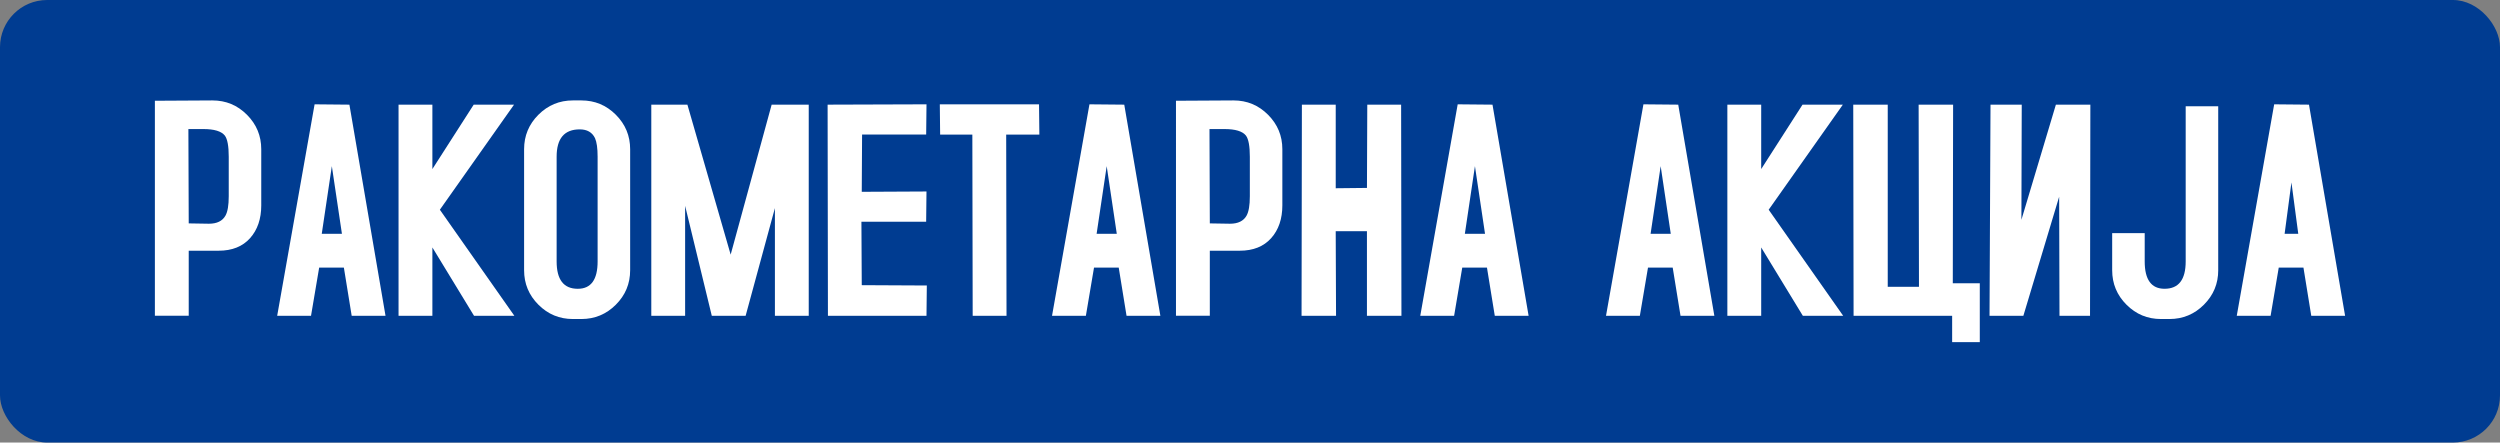
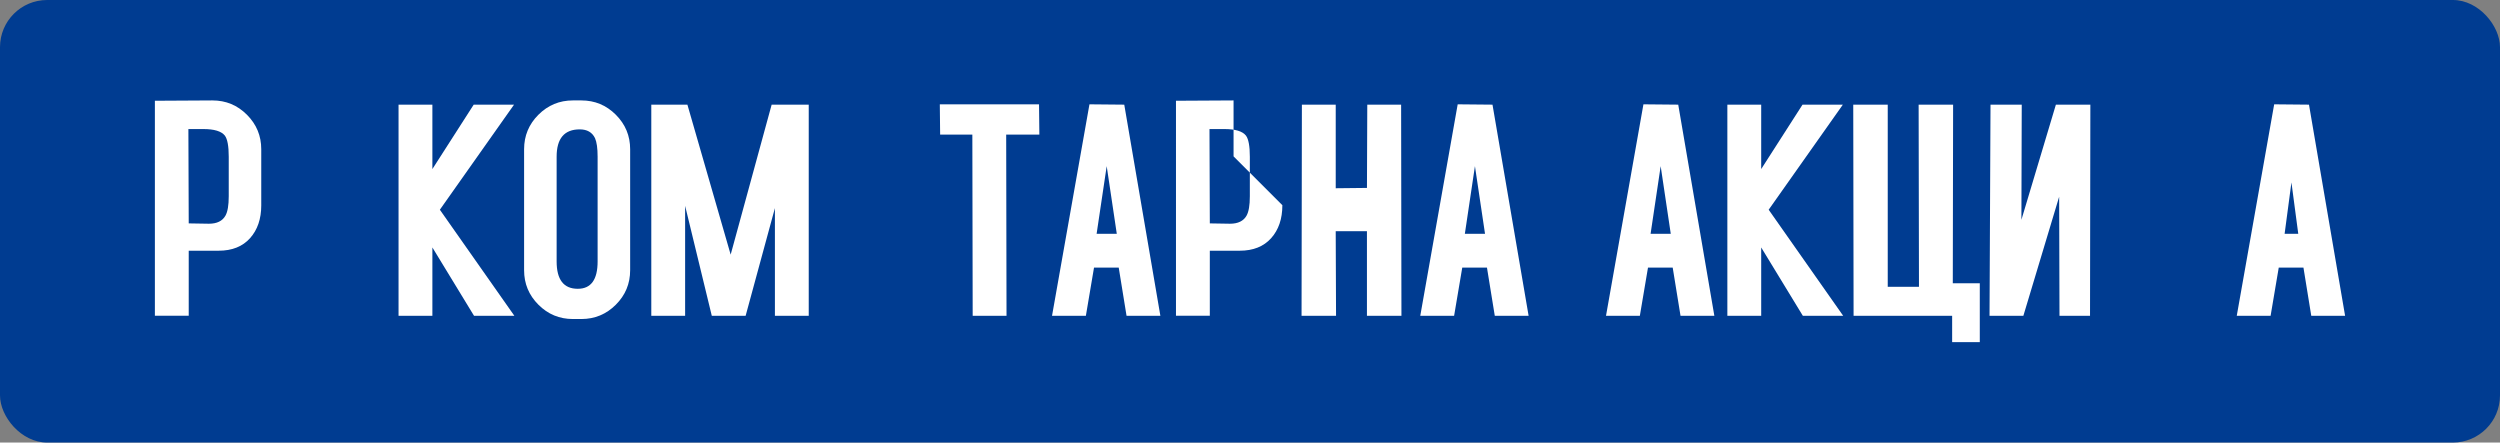
<svg xmlns="http://www.w3.org/2000/svg" id="Layer_2" data-name="Layer 2" viewBox="0 0 1809.28 320.28">
  <rect x="0" y="0" width="1809.28" height="320.28" fill="#808080" stroke="none" />
  <defs>
    <style> .cls-1 { fill: #fff; } .cls-2 { fill: #003c91; } </style>
  </defs>
  <g id="Layer_2-2" data-name="Layer 2">
    <g>
      <rect class="cls-2" x="0" width="1809.28" height="320.28" rx="34.12" ry="34.12" />
      <g>
        <path class="cls-1" d="M189.08,148.49c0,9.89-2.71,17.85-8.12,23.89-5.42,6.04-12.99,9.06-22.72,9.06h-21.66v47.08h-24.49V72.92l41.67-.24c9.73,0,18.05,3.45,24.95,10.36,6.9,6.91,10.36,15.23,10.36,24.95v40.49ZM165.54,142.13v-28.72c0-7.69-.94-12.79-2.83-15.3-2.51-3.14-7.69-4.71-15.54-4.71h-10.83l.24,68.27,14.6.24c5.81,0,9.81-1.96,12.01-5.89,1.57-2.83,2.35-7.45,2.35-13.89Z" />
-         <path class="cls-1" d="M279.01,228.53h-24.49l-5.65-34.84h-17.89l-5.89,34.84h-24.49l27.08-153.03,25.19.24,26.13,152.79ZM247.46,169.21l-7.3-48.97-7.3,48.97h14.6Z" />
        <path class="cls-1" d="M372.24,228.53h-29.19l-30.13-49.44v49.44h-24.49V75.74h24.49v46.61l29.9-46.61h29.19l-53.68,76.04,53.91,76.75Z" />
        <path class="cls-1" d="M456.05,195.57c0,9.73-3.45,18.05-10.36,24.95-6.91,6.91-15.23,10.36-24.96,10.36h-6.12c-9.73,0-18.05-3.45-24.95-10.36-6.91-6.9-10.36-15.22-10.36-24.95v-87.58c0-9.73,3.45-18.05,10.36-24.95,6.9-6.9,15.22-10.36,24.95-10.36h6.12c9.73,0,18.05,3.45,24.96,10.36,6.9,6.91,10.36,15.23,10.36,24.95v87.58ZM432.5,189.22v-75.81c0-6.12-.63-10.59-1.88-13.42-2.04-4.24-5.73-6.36-11.06-6.36-11.15,0-16.72,6.59-16.72,19.78v75.81c0,13.18,5.1,19.78,15.3,19.78,9.57,0,14.36-6.59,14.36-19.78Z" />
        <path class="cls-1" d="M585.29,228.53h-24.48v-77.92l-21.19,77.92h-24.49l-19.3-79.57v79.57h-24.48V75.74h26.13l31.31,108.53,29.66-108.53h26.84v152.79Z" />
-         <path class="cls-1" d="M670.75,206.64l-.24,21.89h-71.33l-.23-152.79,71.57-.24-.24,21.89h-46.38l-.24,41.43,46.85-.24-.24,21.89h-46.85l.24,45.91,47.08.24Z" />
        <path class="cls-1" d="M752.2,97.4h-24.01l.24,131.13h-24.49l-.24-131.13h-23.31l-.24-21.89h71.81l.24,21.89Z" />
        <path class="cls-1" d="M839.78,228.53h-24.49l-5.65-34.84h-17.89l-5.89,34.84h-24.49l27.08-153.03,25.19.24,26.13,152.79ZM808.23,169.21l-7.3-48.97-7.3,48.97h14.6Z" />
-         <path class="cls-1" d="M928.06,148.49c0,9.89-2.71,17.85-8.12,23.89-5.42,6.04-12.99,9.06-22.72,9.06h-21.66v47.08h-24.49V72.92l41.67-.24c9.73,0,18.05,3.45,24.95,10.36,6.9,6.91,10.36,15.23,10.36,24.95v40.49ZM904.52,142.13v-28.72c0-7.69-.94-12.79-2.83-15.3-2.51-3.14-7.69-4.71-15.54-4.71h-10.83l.24,68.27,14.6.24c5.81,0,9.81-1.96,12.01-5.89,1.57-2.83,2.35-7.45,2.35-13.89Z" />
+         <path class="cls-1" d="M928.06,148.49c0,9.89-2.71,17.85-8.12,23.89-5.42,6.04-12.99,9.06-22.72,9.06h-21.66v47.08h-24.49V72.92l41.67-.24v40.49ZM904.52,142.13v-28.72c0-7.69-.94-12.79-2.83-15.3-2.51-3.14-7.69-4.71-15.54-4.71h-10.83l.24,68.27,14.6.24c5.81,0,9.81-1.96,12.01-5.89,1.57-2.83,2.35-7.45,2.35-13.89Z" />
        <path class="cls-1" d="M1014.22,228.53h-24.95v-61.21h-22.6l.24,61.21h-24.96l.24-152.79h24.49v60.5l22.6-.24.24-60.27h24.49l.23,152.79Z" />
        <path class="cls-1" d="M1106.28,228.53h-24.49l-5.65-34.84h-17.89l-5.89,34.84h-24.49l27.08-153.03,25.19.24,26.13,152.79ZM1074.73,169.21l-7.3-48.97-7.3,48.97h14.6Z" />
        <path class="cls-1" d="M1240.7,228.53h-24.49l-5.65-34.84h-17.89l-5.89,34.84h-24.49l27.08-153.03,25.19.24,26.13,152.79ZM1209.15,169.21l-7.3-48.97-7.3,48.97h14.6Z" />
        <path class="cls-1" d="M1333.92,228.53h-29.19l-30.13-49.44v49.44h-24.49V75.74h24.49v46.61l29.9-46.61h29.19l-53.68,76.04,53.91,76.75Z" />
        <path class="cls-1" d="M1412.79,228.53h-71.33l-.24-152.79h24.96v131.84h22.6v-2.59l-.24-129.25h24.95l-.23,129.25h19.54v42.61h-20.01v-19.07Z" />
        <path class="cls-1" d="M1512.61,228.53h-22.13l-.24-86.16-25.9,86.16h-24.49l.71-152.79h22.6l-.24,83.34,24.95-83.34h24.95l-.24,152.79Z" />
-         <path class="cls-1" d="M1605.36,195.57c0,9.73-3.45,18.05-10.36,24.95-6.91,6.91-15.23,10.36-24.96,10.36h-6.12c-9.73,0-18.05-3.45-24.95-10.36-6.91-6.9-10.36-15.22-10.36-24.95v-26.84h23.54v20.48c0,13.18,4.79,19.78,14.36,19.78,10.2,0,15.3-6.59,15.3-19.78v-112.3h23.54v118.65Z" />
        <path class="cls-1" d="M1697.18,228.53h-24.49l-5.65-34.84h-17.89l-5.89,34.84h-24.49l27.08-153.03,25.19.24,26.13,152.79ZM1663.28,169.21l-4.94-37.2-4.94,37.2h9.89Z" />
      </g>
    </g>
  </g>
</svg>